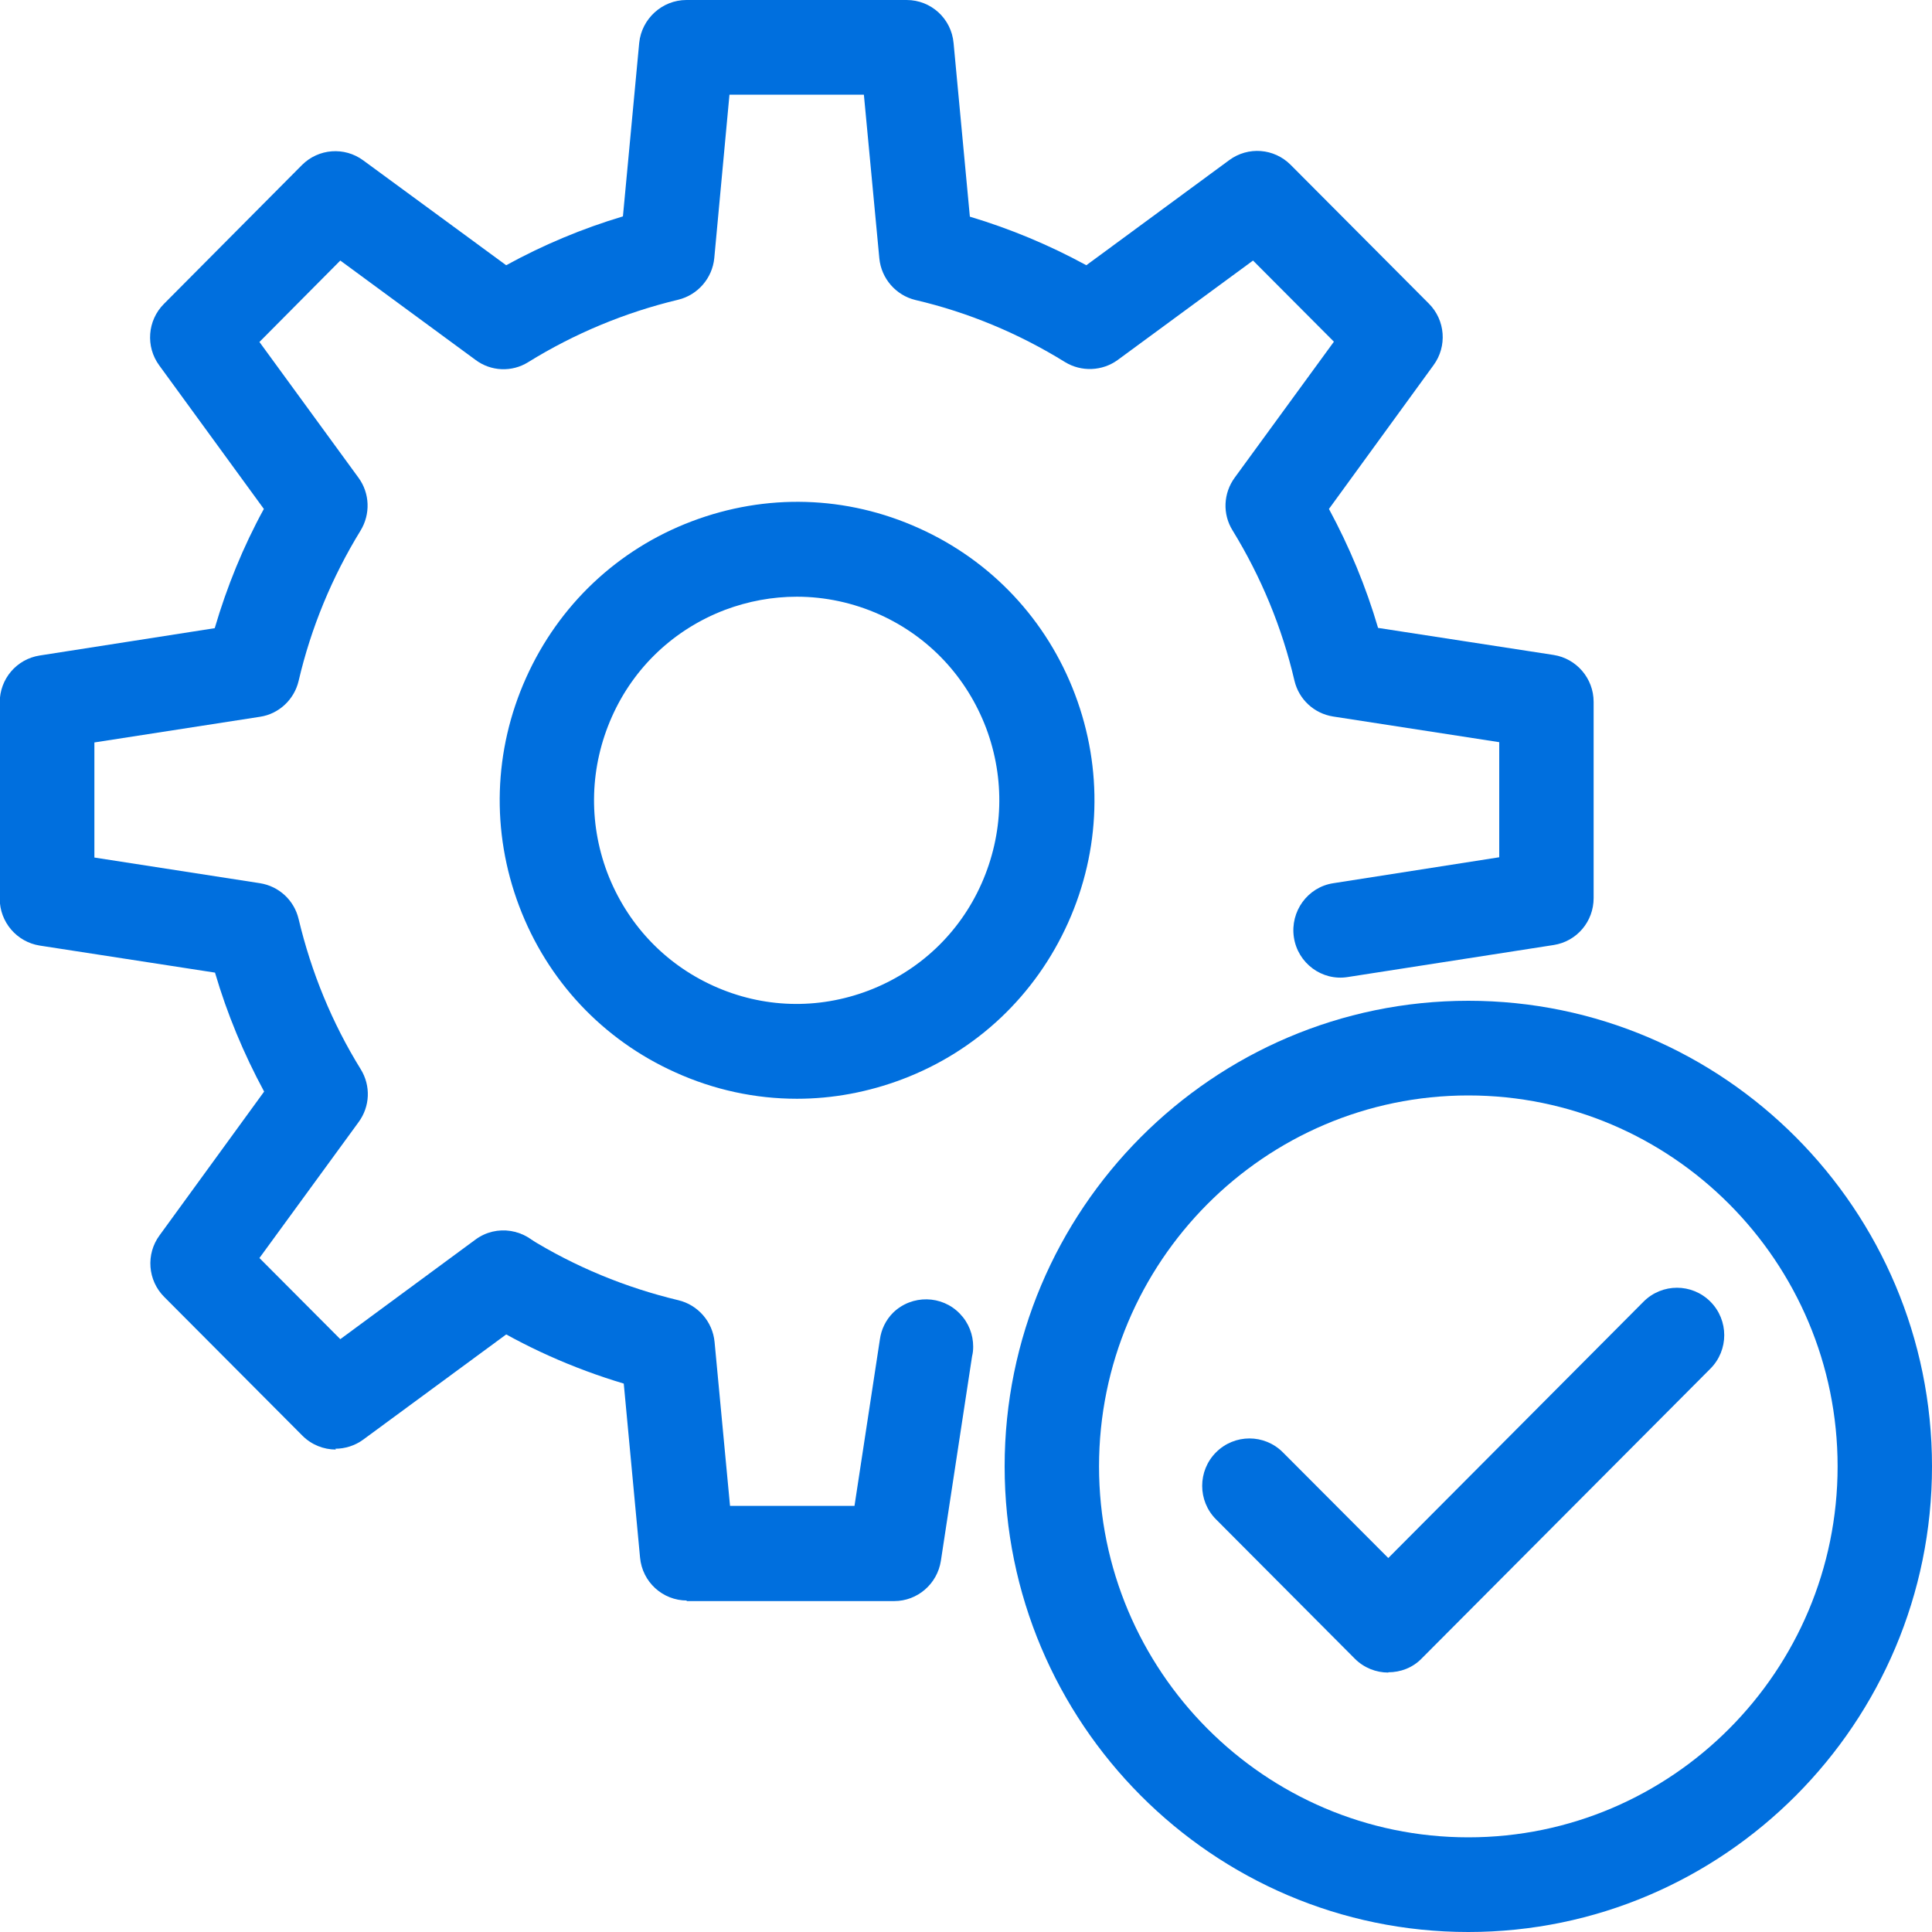
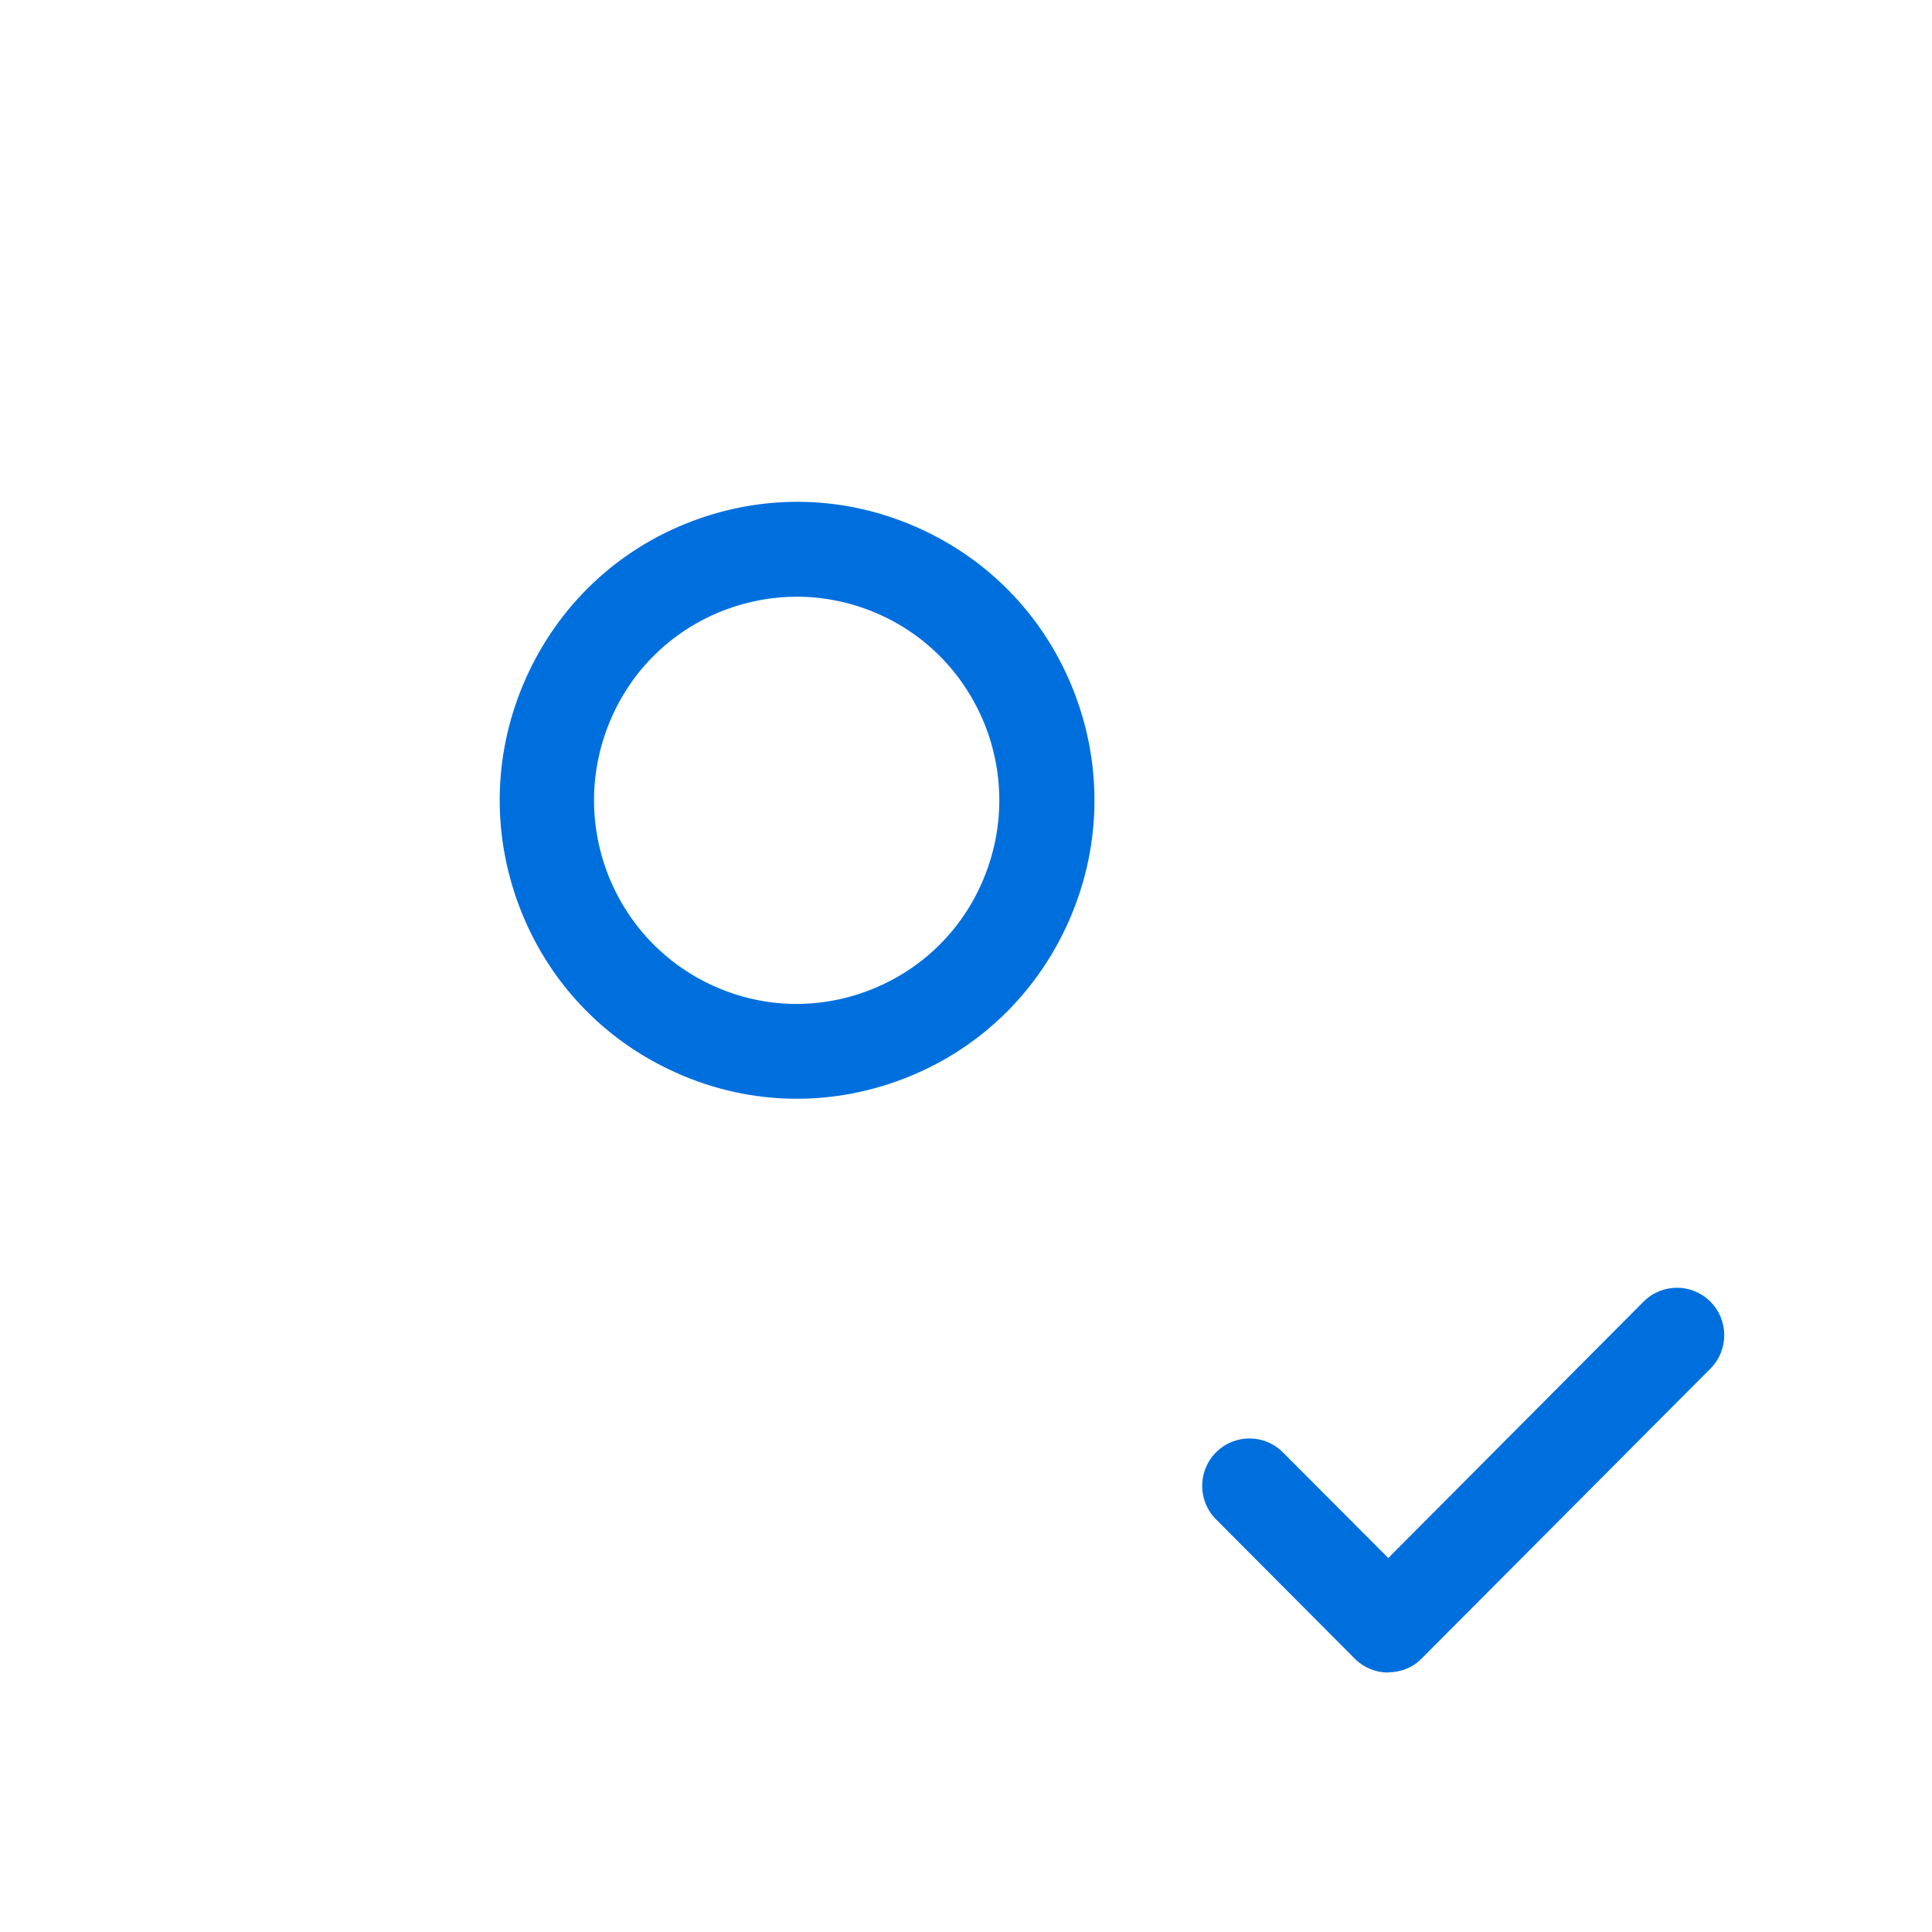
<svg xmlns="http://www.w3.org/2000/svg" width="70" height="70" viewBox="0 0 70 70">
  <g>
-     <path d="m24.89,57.99c-.88,0-1.62-.67-1.7-1.56l-.59-6.3c-1.84-.55-3.59-1.33-5.23-2.35-.8-.5-1.06-1.56-.56-2.36s1.55-1.06,2.35-.56c1.68,1.04,3.5,1.79,5.42,2.25.71.17,1.24.78,1.31,1.51l.56,5.94h4.51s.92-6.03.92-6.03c.05-.36.21-.7.48-.97,0,0,0,0,0,0,0,0,0,0,0,0,0,0,0,0,0,0,0,0,0,0,0,0,0,0,0,0,0,0,0,0,0,0,0,0,0,0,0,0,0,0t0,0s0,0,0,0c.68-.66,1.77-.64,2.42.04.32.33.48.76.48,1.19,0,.12-.01.23-.04.35l-1.13,7.41c-.13.84-.85,1.46-1.69,1.46h-7.53s0,0,0,0Z" fill="#006fde" />
-     <path d="m12.17,52.52c-.44,0-.88-.17-1.21-.5l-5.01-5.03c-.6-.6-.67-1.55-.17-2.23l3.79-5.21c-.74-1.37-1.34-2.81-1.78-4.31l-6.35-.98c-.83-.13-1.45-.85-1.45-1.7v-7.11c0-.85.61-1.57,1.45-1.7l6.34-.99c.44-1.5,1.03-2.95,1.78-4.32l-3.79-5.2c-.5-.68-.43-1.63.17-2.23l5-5.03c.6-.6,1.54-.67,2.22-.17l5.18,3.8c1.35-.74,2.76-1.33,4.23-1.77l.59-6.29C23.25.68,23.99,0,24.87,0h7.98s0,0,0,0c.88,0,1.62.67,1.7,1.56l.59,6.29c1.47.44,2.88,1.03,4.22,1.76l5.18-3.81c.68-.5,1.62-.43,2.22.17l5.01,5.03c.6.6.67,1.55.17,2.23l-3.79,5.21c.74,1.37,1.34,2.81,1.78,4.31l6.36.98c.83.13,1.45.85,1.45,1.7v7.11c0,.85-.61,1.57-1.45,1.7l-7.46,1.16c-.93.15-1.81-.5-1.95-1.44-.14-.94.5-1.82,1.43-1.96l6.01-.94v-4.17s-6.02-.93-6.02-.93c-.69-.11-1.24-.62-1.4-1.3-.45-1.93-1.21-3.76-2.24-5.44-.37-.59-.34-1.35.08-1.92l3.59-4.92-2.93-2.94-4.9,3.6c-.56.41-1.32.44-1.91.08-1.68-1.04-3.5-1.8-5.42-2.25-.71-.17-1.24-.78-1.31-1.51l-.56-5.93h-4.87s-.55,5.92-.55,5.92c-.07.73-.6,1.34-1.31,1.51-1.92.46-3.75,1.22-5.43,2.26-.59.37-1.35.34-1.91-.08l-4.9-3.6-2.93,2.95,3.59,4.92c.41.56.44,1.32.07,1.92-1.03,1.68-1.79,3.51-2.24,5.44-.16.68-.72,1.2-1.4,1.3l-6,.93v4.17s6,.93,6,.93c.69.11,1.24.62,1.4,1.3.46,1.93,1.21,3.76,2.25,5.44.37.6.34,1.35-.08,1.92l-3.59,4.92,2.93,2.94,4.9-3.61c.76-.56,1.83-.39,2.39.37.56.77.39,1.84-.37,2.4l-6.09,4.48c-.3.22-.66.33-1.01.33Z" fill="#006fde" />
    <path d="m28.87,39.81c-1.5,0-3-.32-4.41-.96-2.62-1.18-4.63-3.32-5.65-6.02-1.02-2.7-.93-5.64.25-8.27s3.31-4.65,6-5.67c2.69-1.02,5.61-.94,8.24.25,2.62,1.18,4.63,3.32,5.65,6.02,1.02,2.7.93,5.64-.25,8.27s-3.31,4.65-6,5.67c-1.24.47-2.53.71-3.82.71Zm0-18.19c-.88,0-1.76.16-2.61.48-1.83.7-3.29,2.07-4.09,3.87s-.86,3.8-.17,5.64c.7,1.84,2.06,3.3,3.85,4.11,1.79.81,3.78.87,5.62.17,1.83-.7,3.29-2.07,4.09-3.87s.86-3.8.17-5.64c-.7-1.84-2.06-3.3-3.85-4.11-.96-.43-1.98-.65-3.01-.65Z" fill="#006fde" />
  </g>
  <path d="m50.3,60.6c-.44,0-.88-.17-1.21-.5l-5.03-5.05c-.67-.67-.67-1.76,0-2.43.67-.67,1.75-.67,2.42,0l3.82,3.83,9.25-9.29c.67-.67,1.75-.67,2.42,0,.67.67.67,1.76,0,2.43l-10.46,10.5c-.33.34-.77.5-1.21.5Z" fill="#006fde" />
-   <path d="m53.2,70c-9.26,0-16.8-7.57-16.8-16.87s7.54-16.87,16.8-16.87,16.8,7.57,16.8,16.87-7.54,16.87-16.8,16.87Zm0-30.31c-7.38,0-13.38,6.03-13.38,13.44s6,13.44,13.38,13.44,13.38-6.03,13.38-13.44-6-13.44-13.38-13.44Z" fill="#006fde" />
</svg>